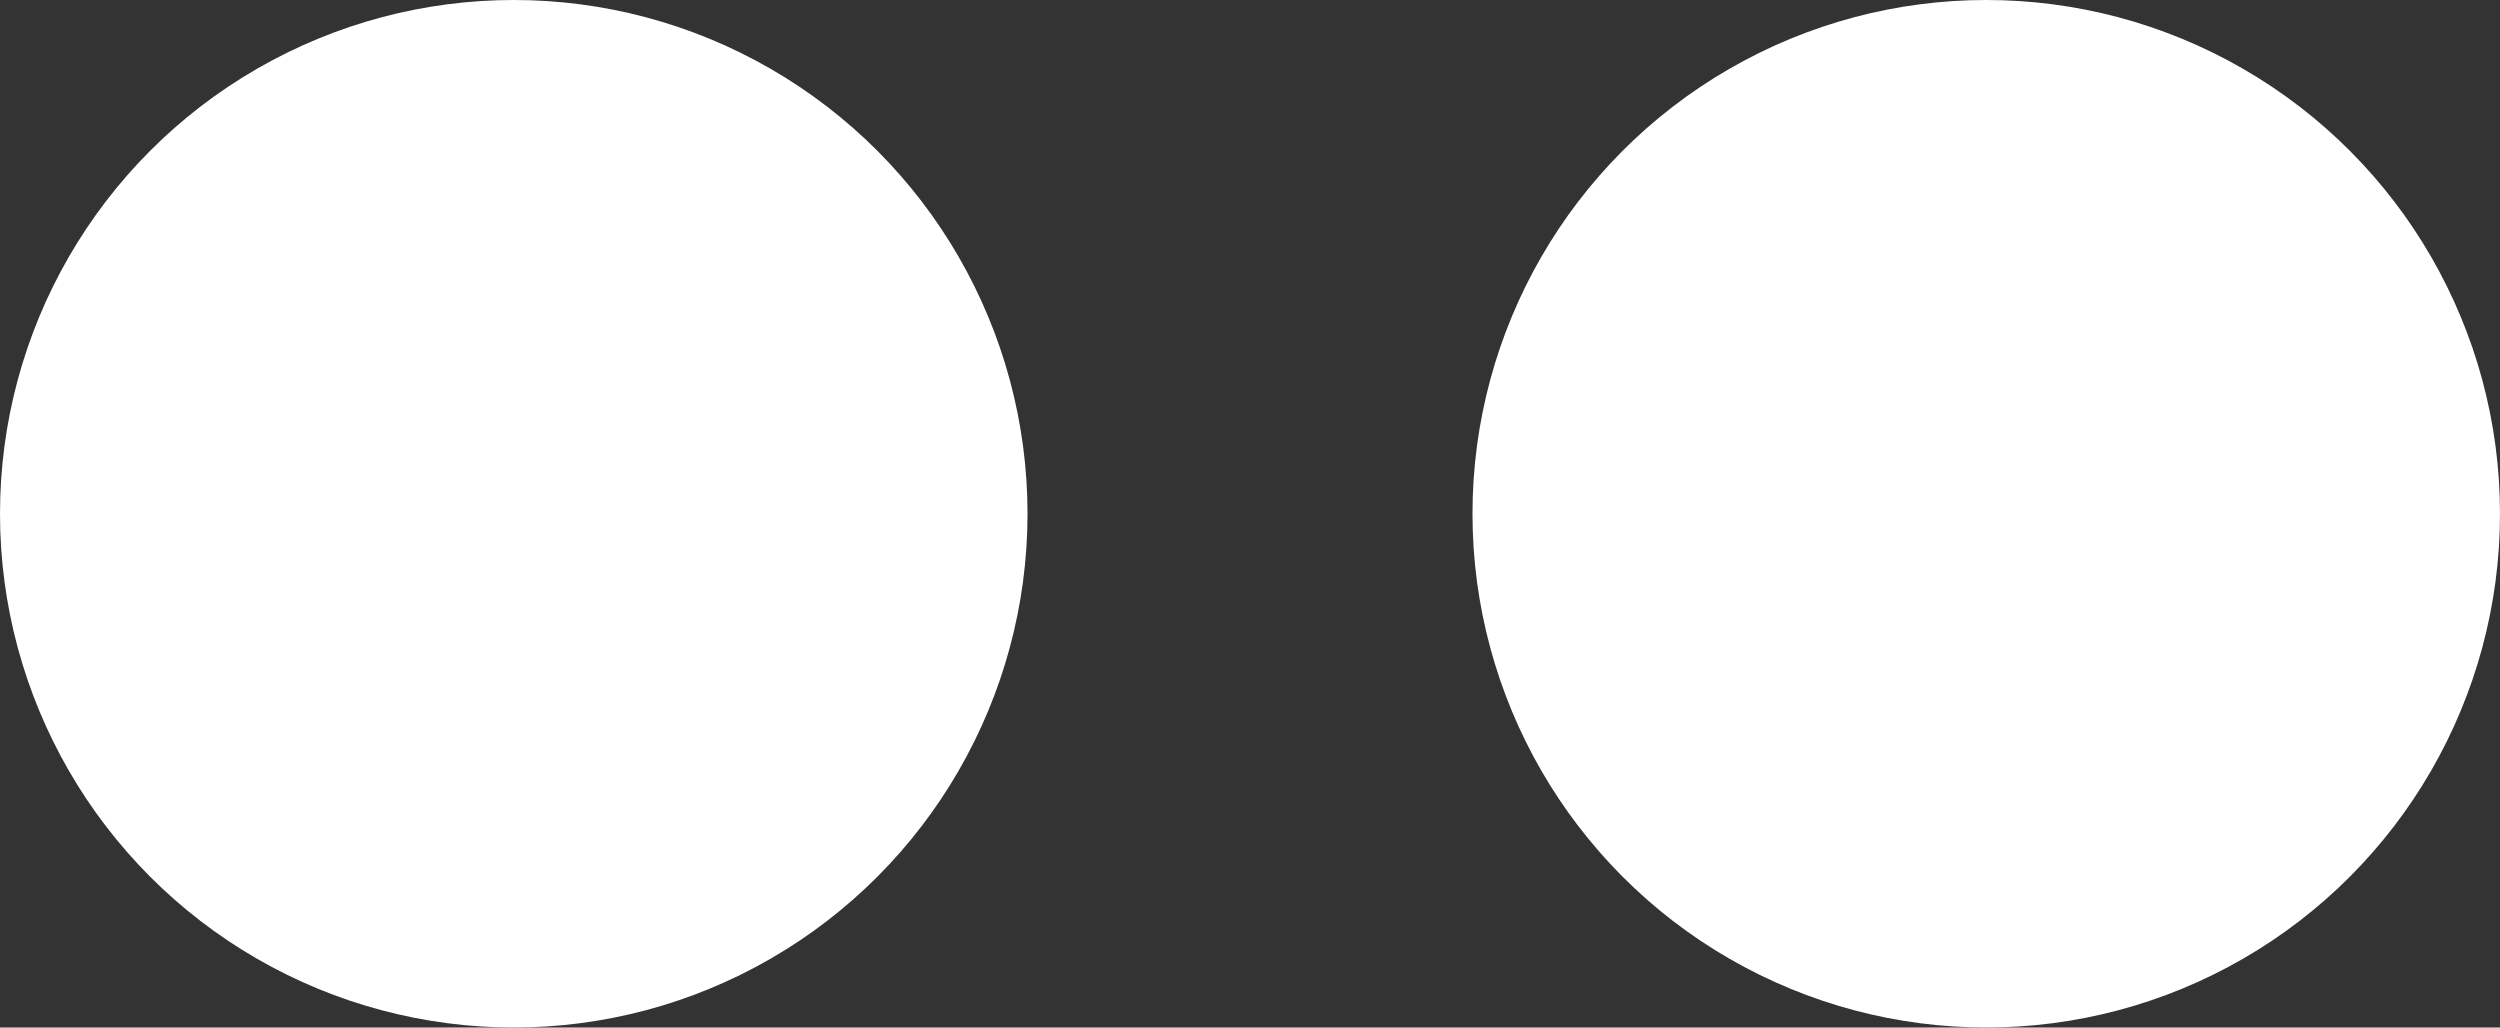
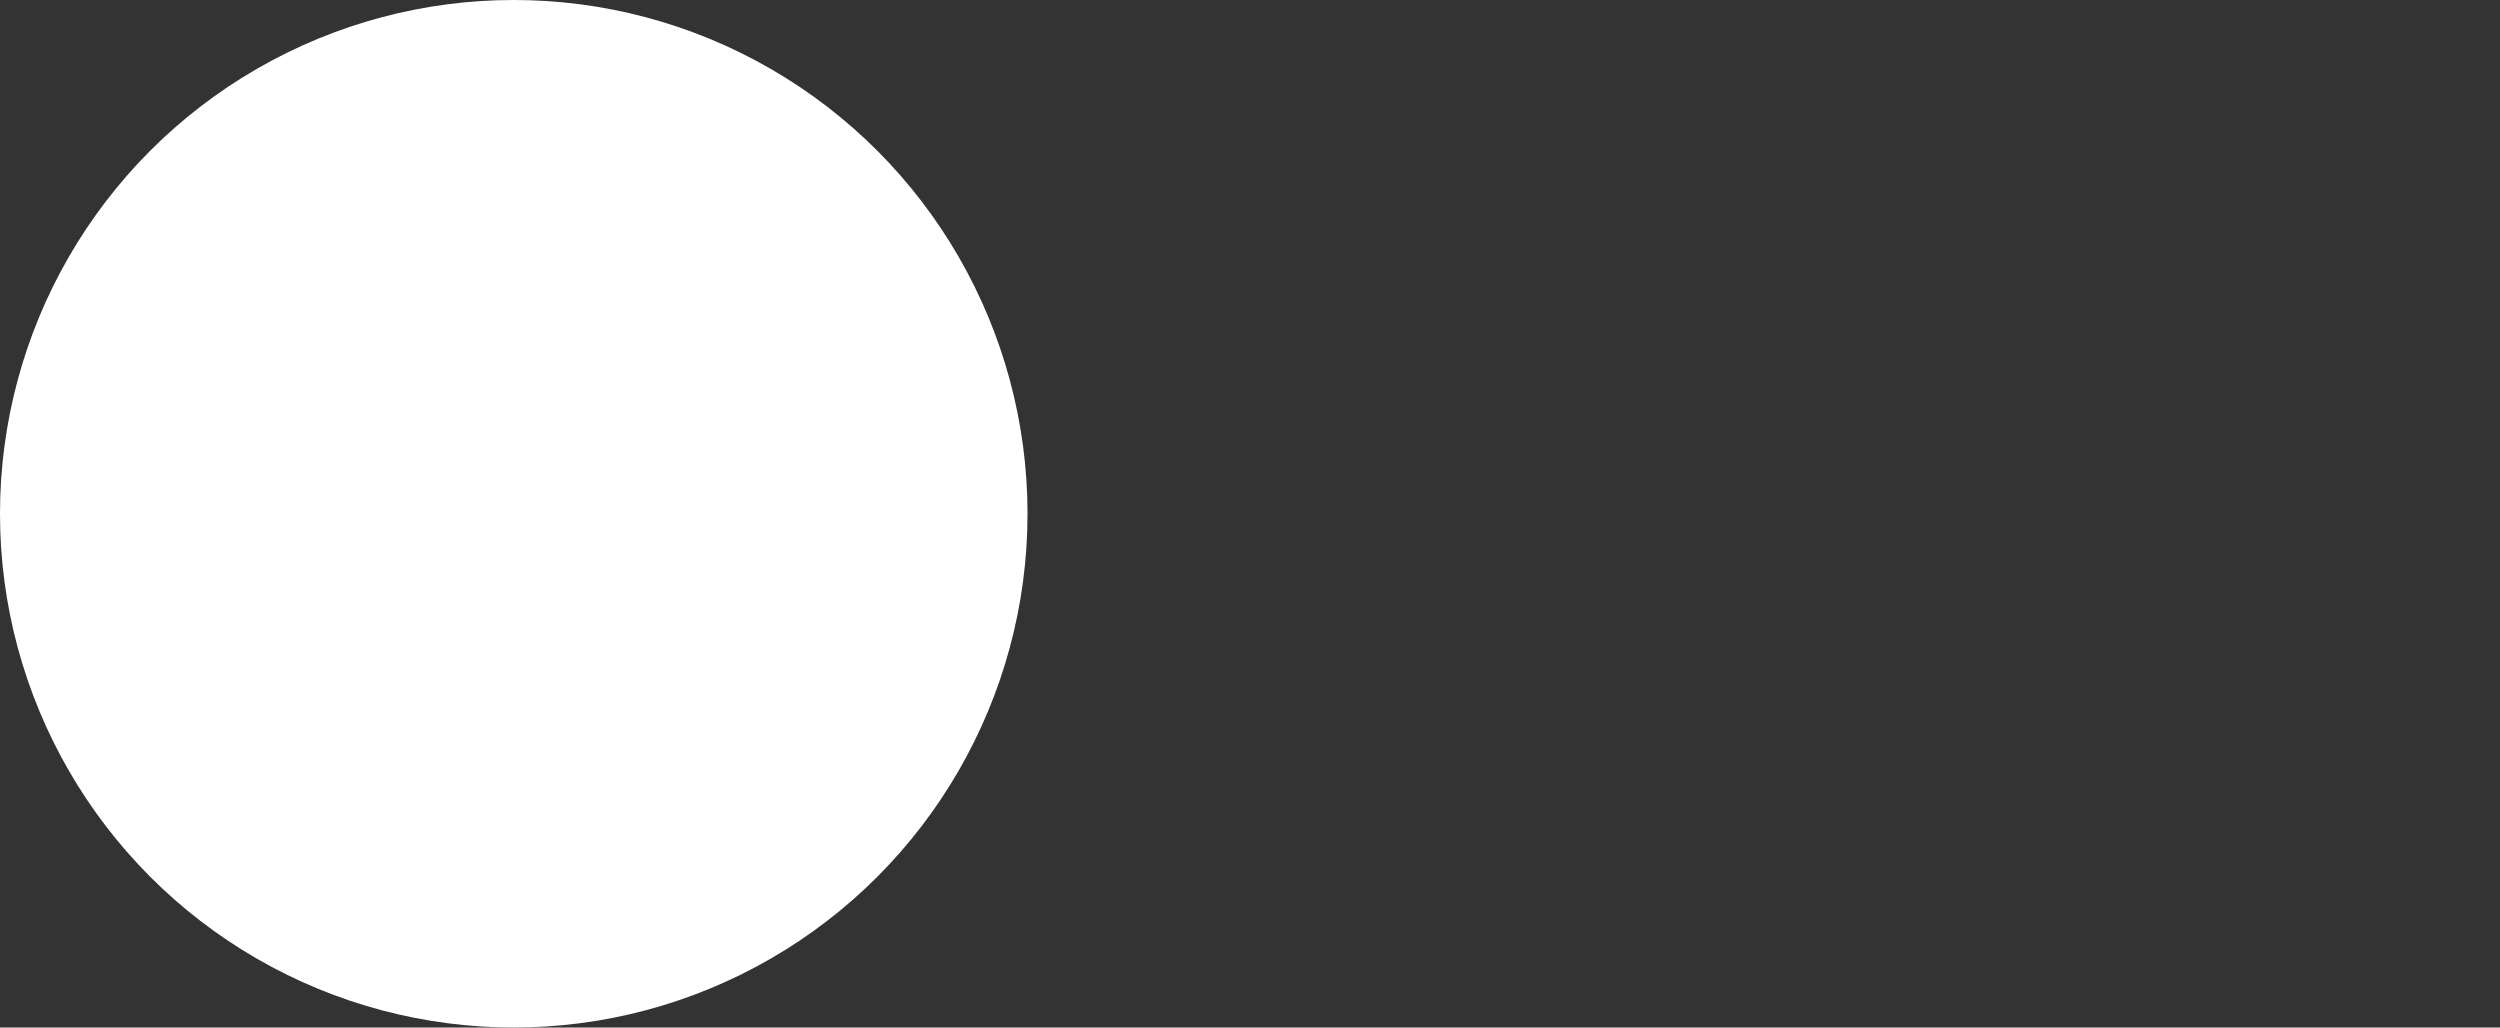
<svg xmlns="http://www.w3.org/2000/svg" id="Group_4393" data-name="Group 4393" width="11.703" height="4.81" viewBox="0 0 11.703 4.81">
  <rect x="0" y="0" width="11.703" height="4.81" fill="#333333" stroke="none" />
  <circle id="Ellipse_3" data-name="Ellipse 3" cx="2.405" cy="2.405" r="2.405" fill="#fff" />
-   <circle id="Ellipse_4" data-name="Ellipse 4" cx="2.405" cy="2.405" r="2.405" transform="translate(6.893)" fill="#fff" />
</svg>